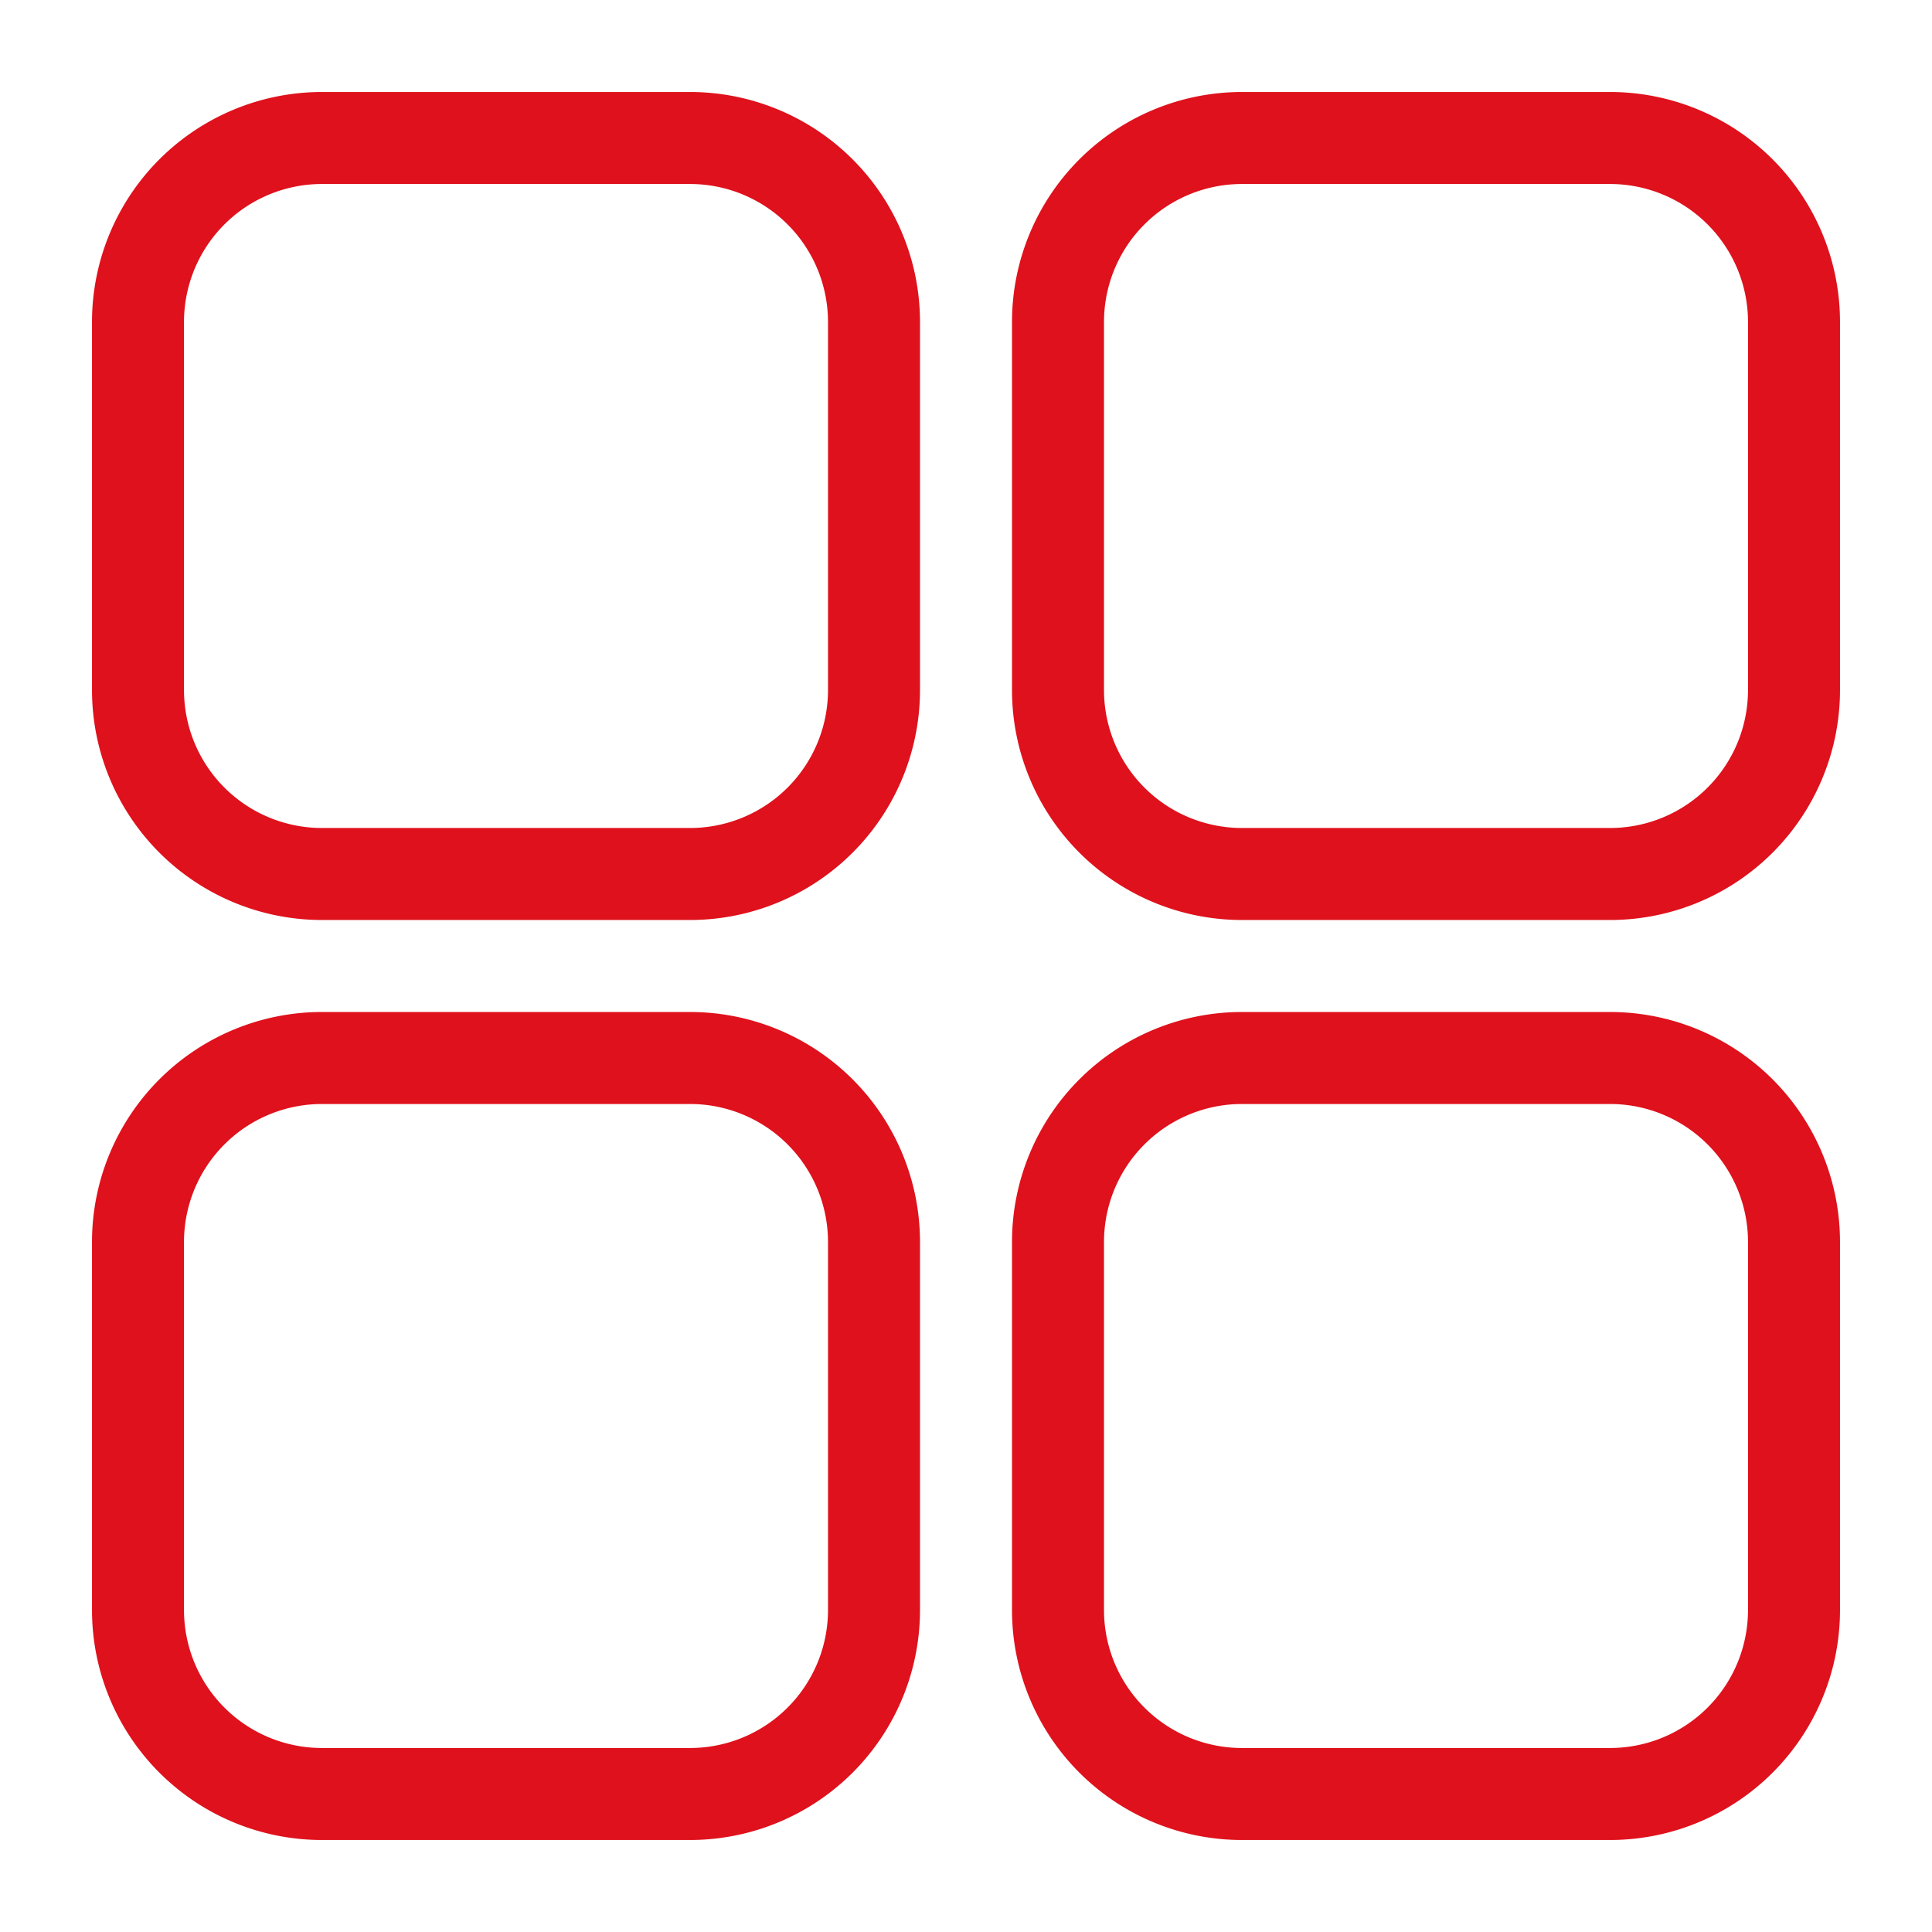
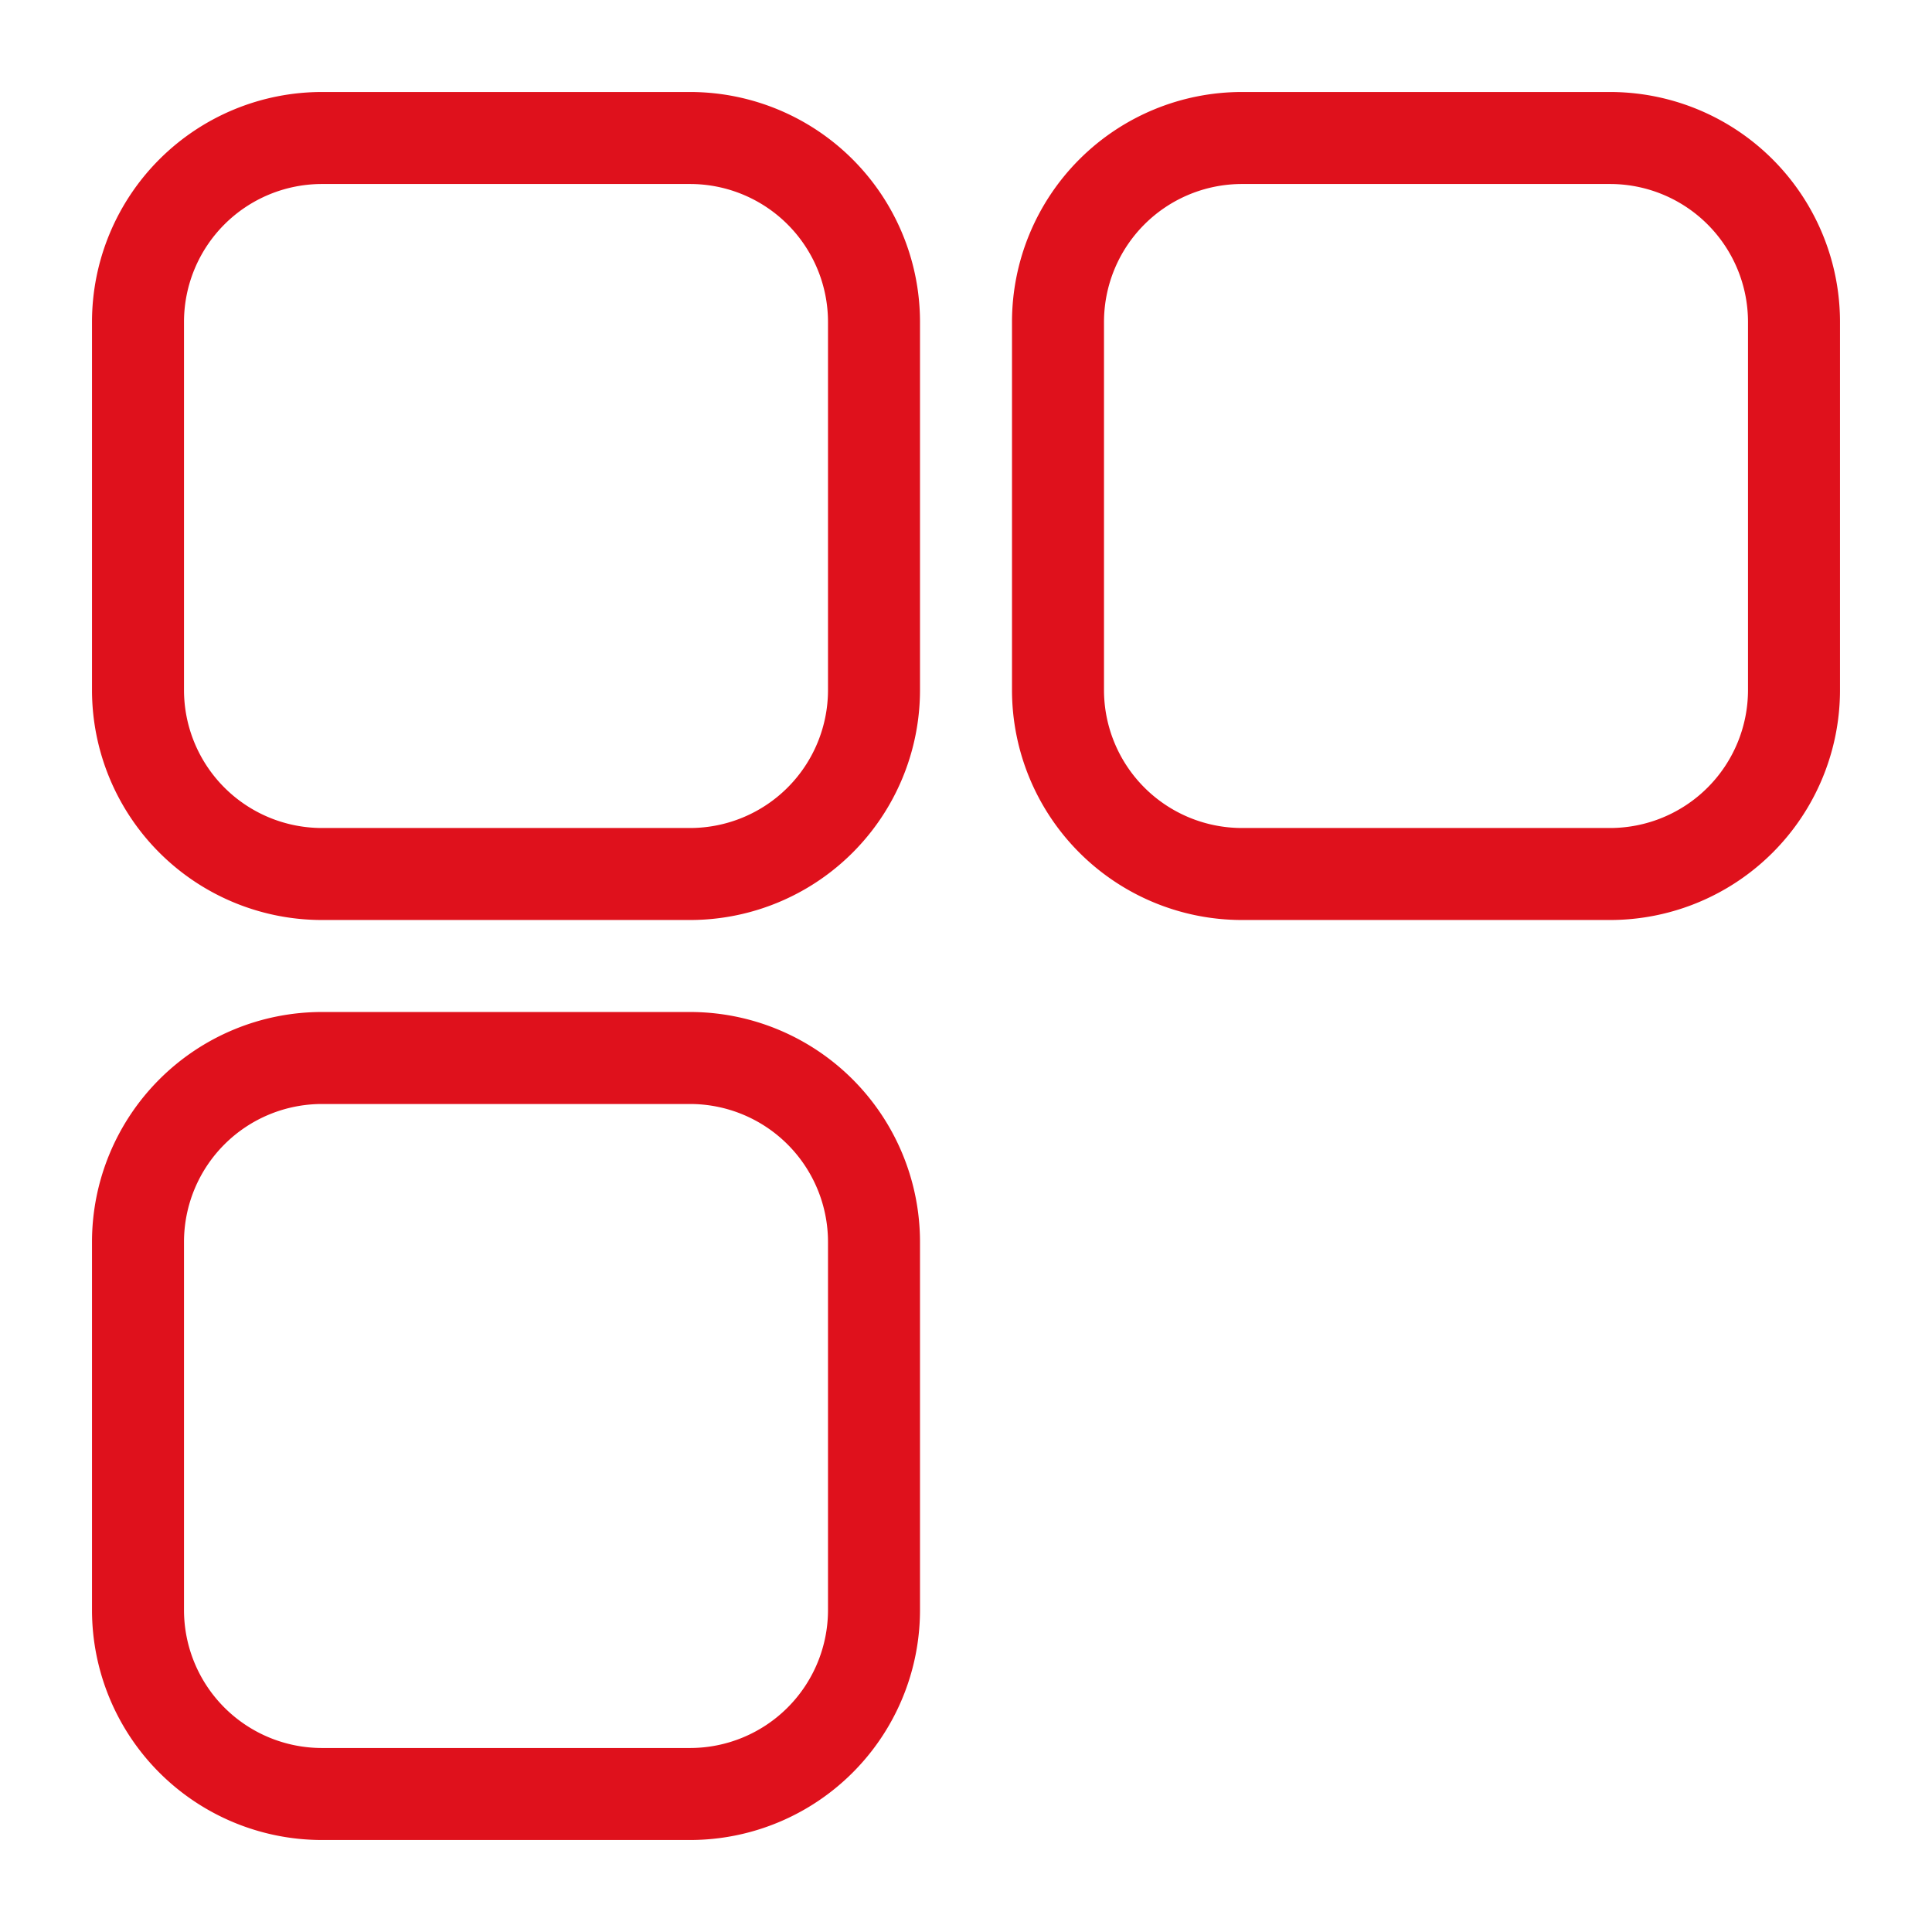
<svg xmlns="http://www.w3.org/2000/svg" id="Capa_1" data-name="Capa 1" viewBox="0 0 21 21">
  <defs>
    <style>.cls-1{fill:#df111c;}</style>
  </defs>
  <path class="cls-1" d="M17.5,10h-4A2.5,2.5,0,0,1,11,7.5v-4A2.5,2.5,0,0,1,13.5,1h4A2.5,2.5,0,0,1,20,3.5v4A2.5,2.5,0,0,1,17.5,10Zm-4-8A1.5,1.5,0,0,0,12,3.5v4A1.5,1.5,0,0,0,13.5,9h4A1.5,1.5,0,0,0,19,7.5v-4A1.5,1.5,0,0,0,17.5,2Z" />
  <path class="cls-1" d="M7.5,10h-4A2.5,2.5,0,0,1,1,7.5v-4A2.5,2.5,0,0,1,3.5,1h4A2.5,2.5,0,0,1,10,3.5v4A2.5,2.5,0,0,1,7.5,10Zm-4-8A1.5,1.5,0,0,0,2,3.5v4A1.5,1.5,0,0,0,3.5,9h4A1.5,1.5,0,0,0,9,7.5v-4A1.5,1.5,0,0,0,7.5,2Z" />
  <path class="cls-1" d="M7.5,20h-4A2.5,2.5,0,0,1,1,17.5v-4A2.5,2.5,0,0,1,3.5,11h4A2.5,2.5,0,0,1,10,13.5v4A2.5,2.5,0,0,1,7.5,20Zm-4-8A1.5,1.5,0,0,0,2,13.5v4A1.5,1.5,0,0,0,3.5,19h4A1.5,1.5,0,0,0,9,17.5v-4A1.5,1.5,0,0,0,7.5,12Z" />
-   <path class="cls-1" d="M17.5,20h-4A2.5,2.5,0,0,1,11,17.5v-4A2.5,2.5,0,0,1,13.5,11h4A2.5,2.5,0,0,1,20,13.5v4A2.5,2.5,0,0,1,17.5,20Zm-4-8A1.5,1.5,0,0,0,12,13.5v4A1.5,1.5,0,0,0,13.5,19h4A1.5,1.5,0,0,0,19,17.5v-4A1.5,1.5,0,0,0,17.5,12Z" />
</svg>